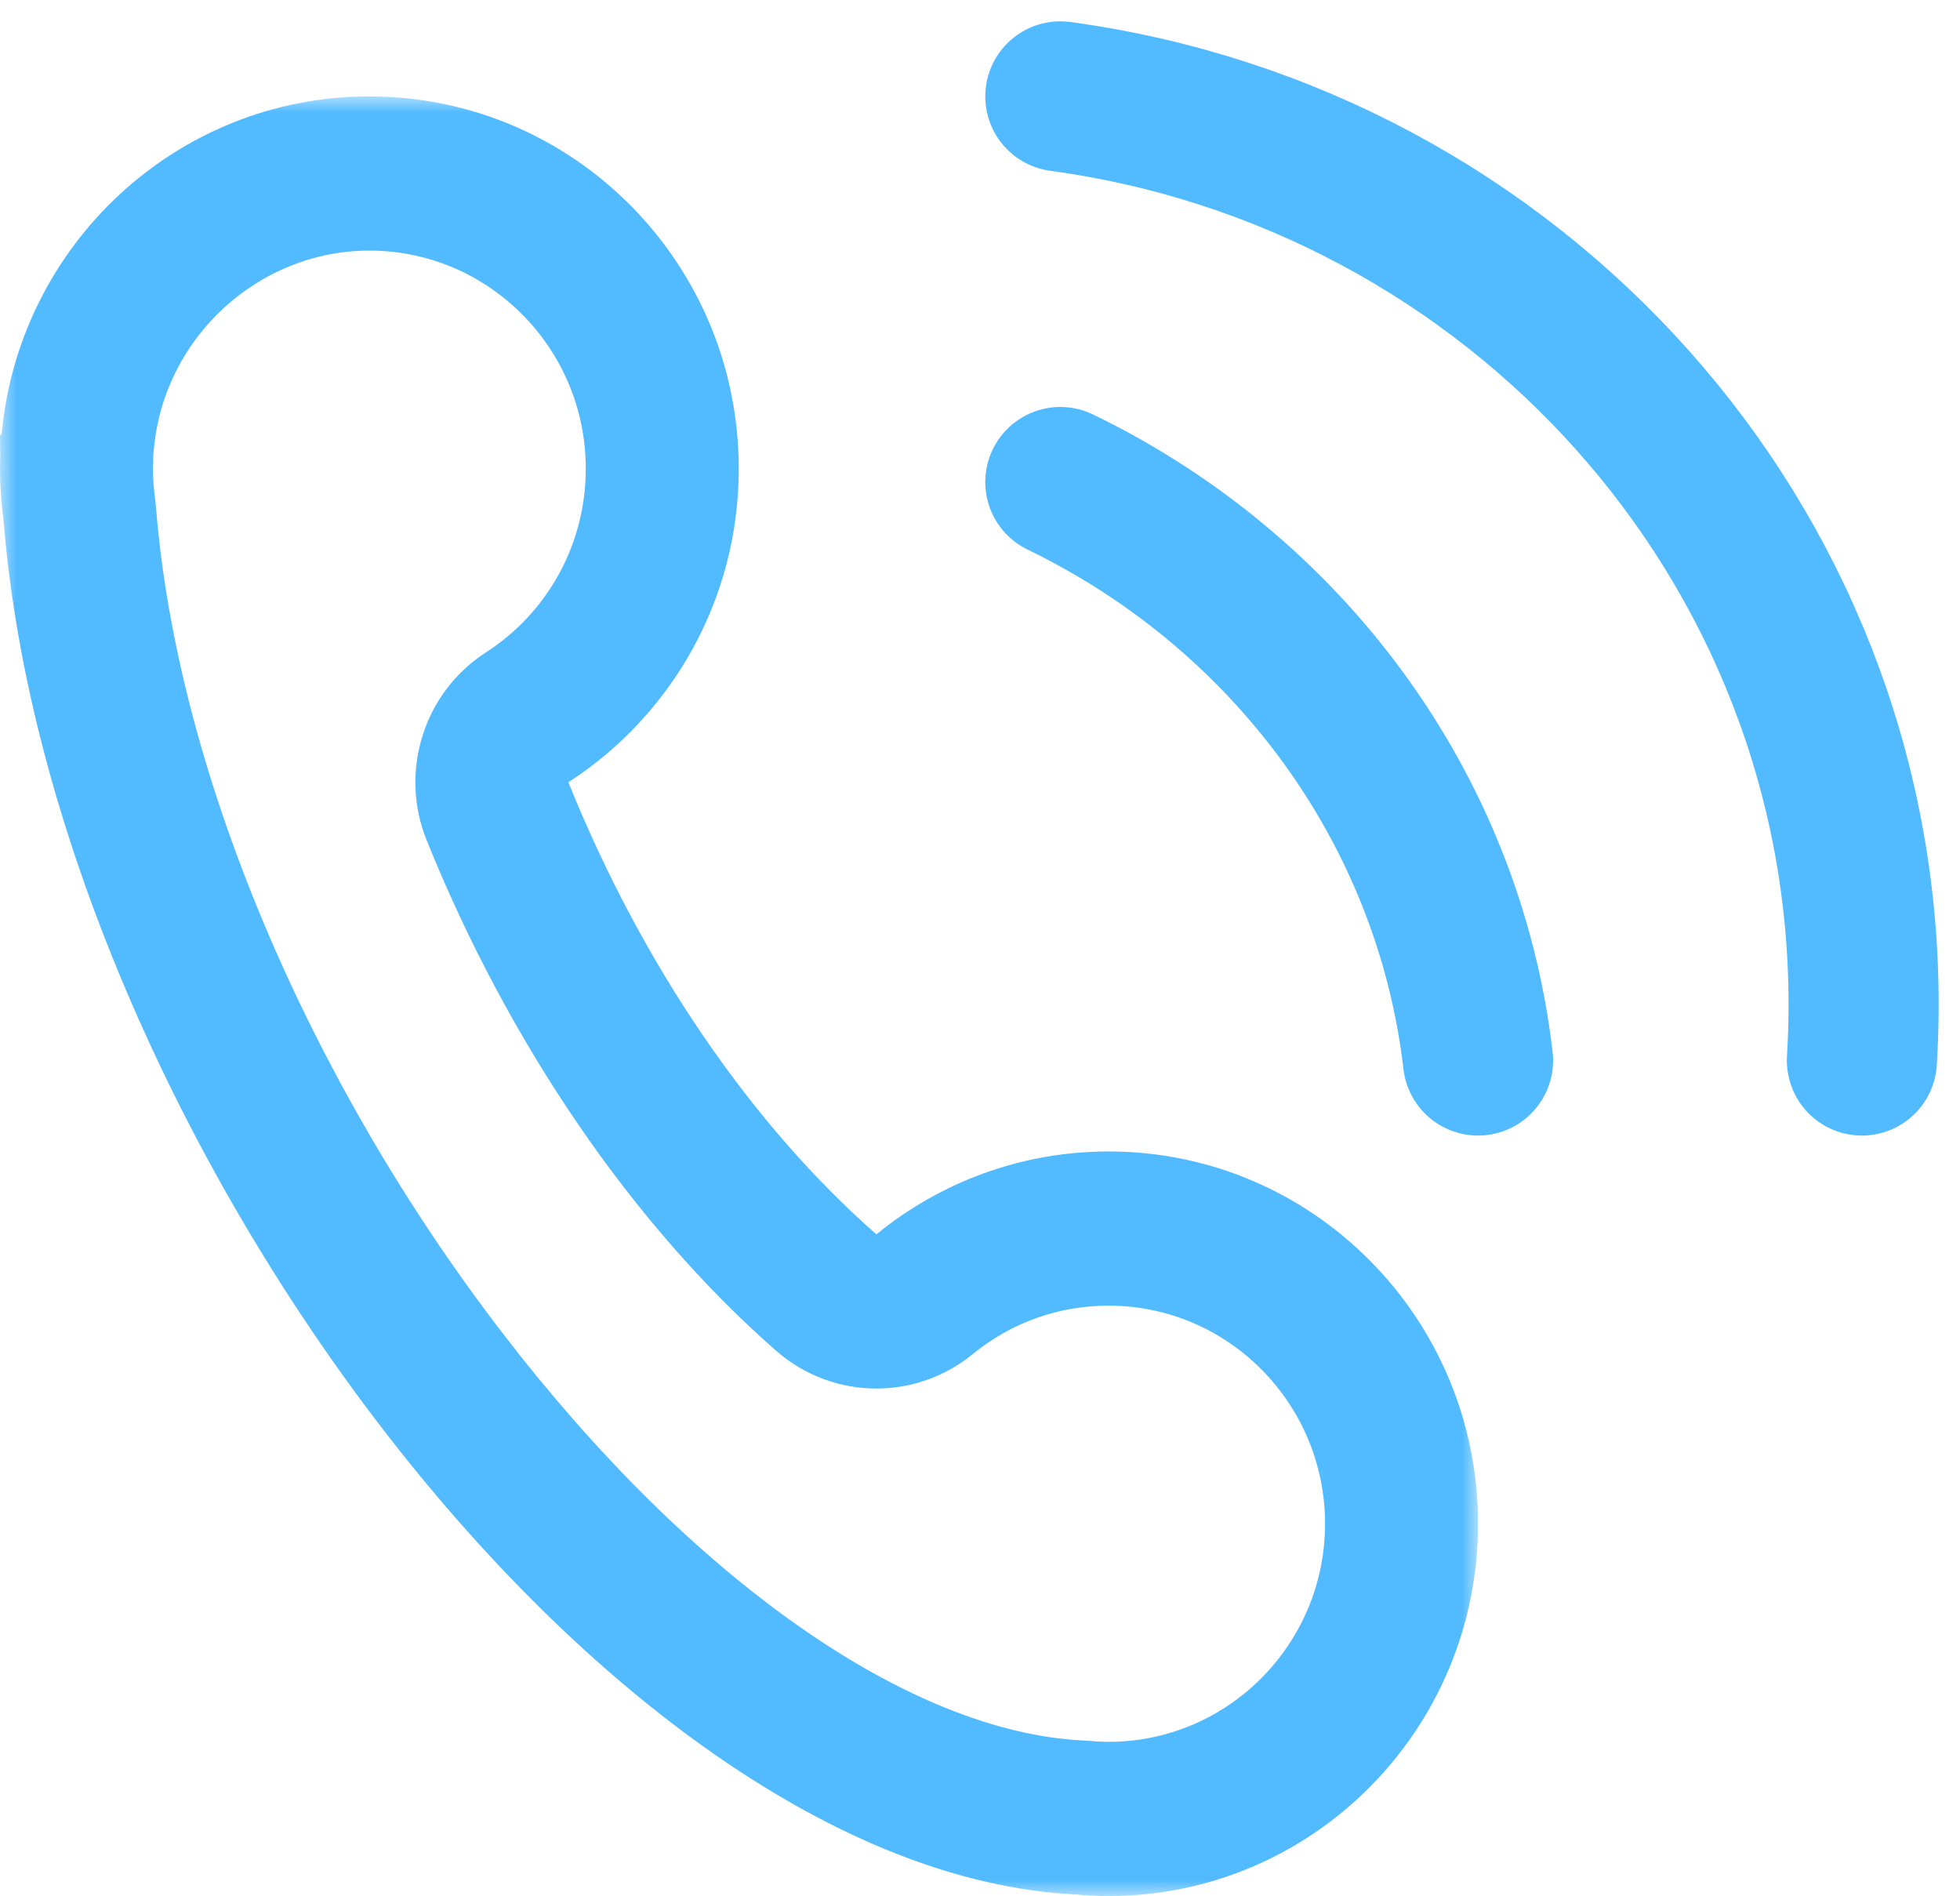
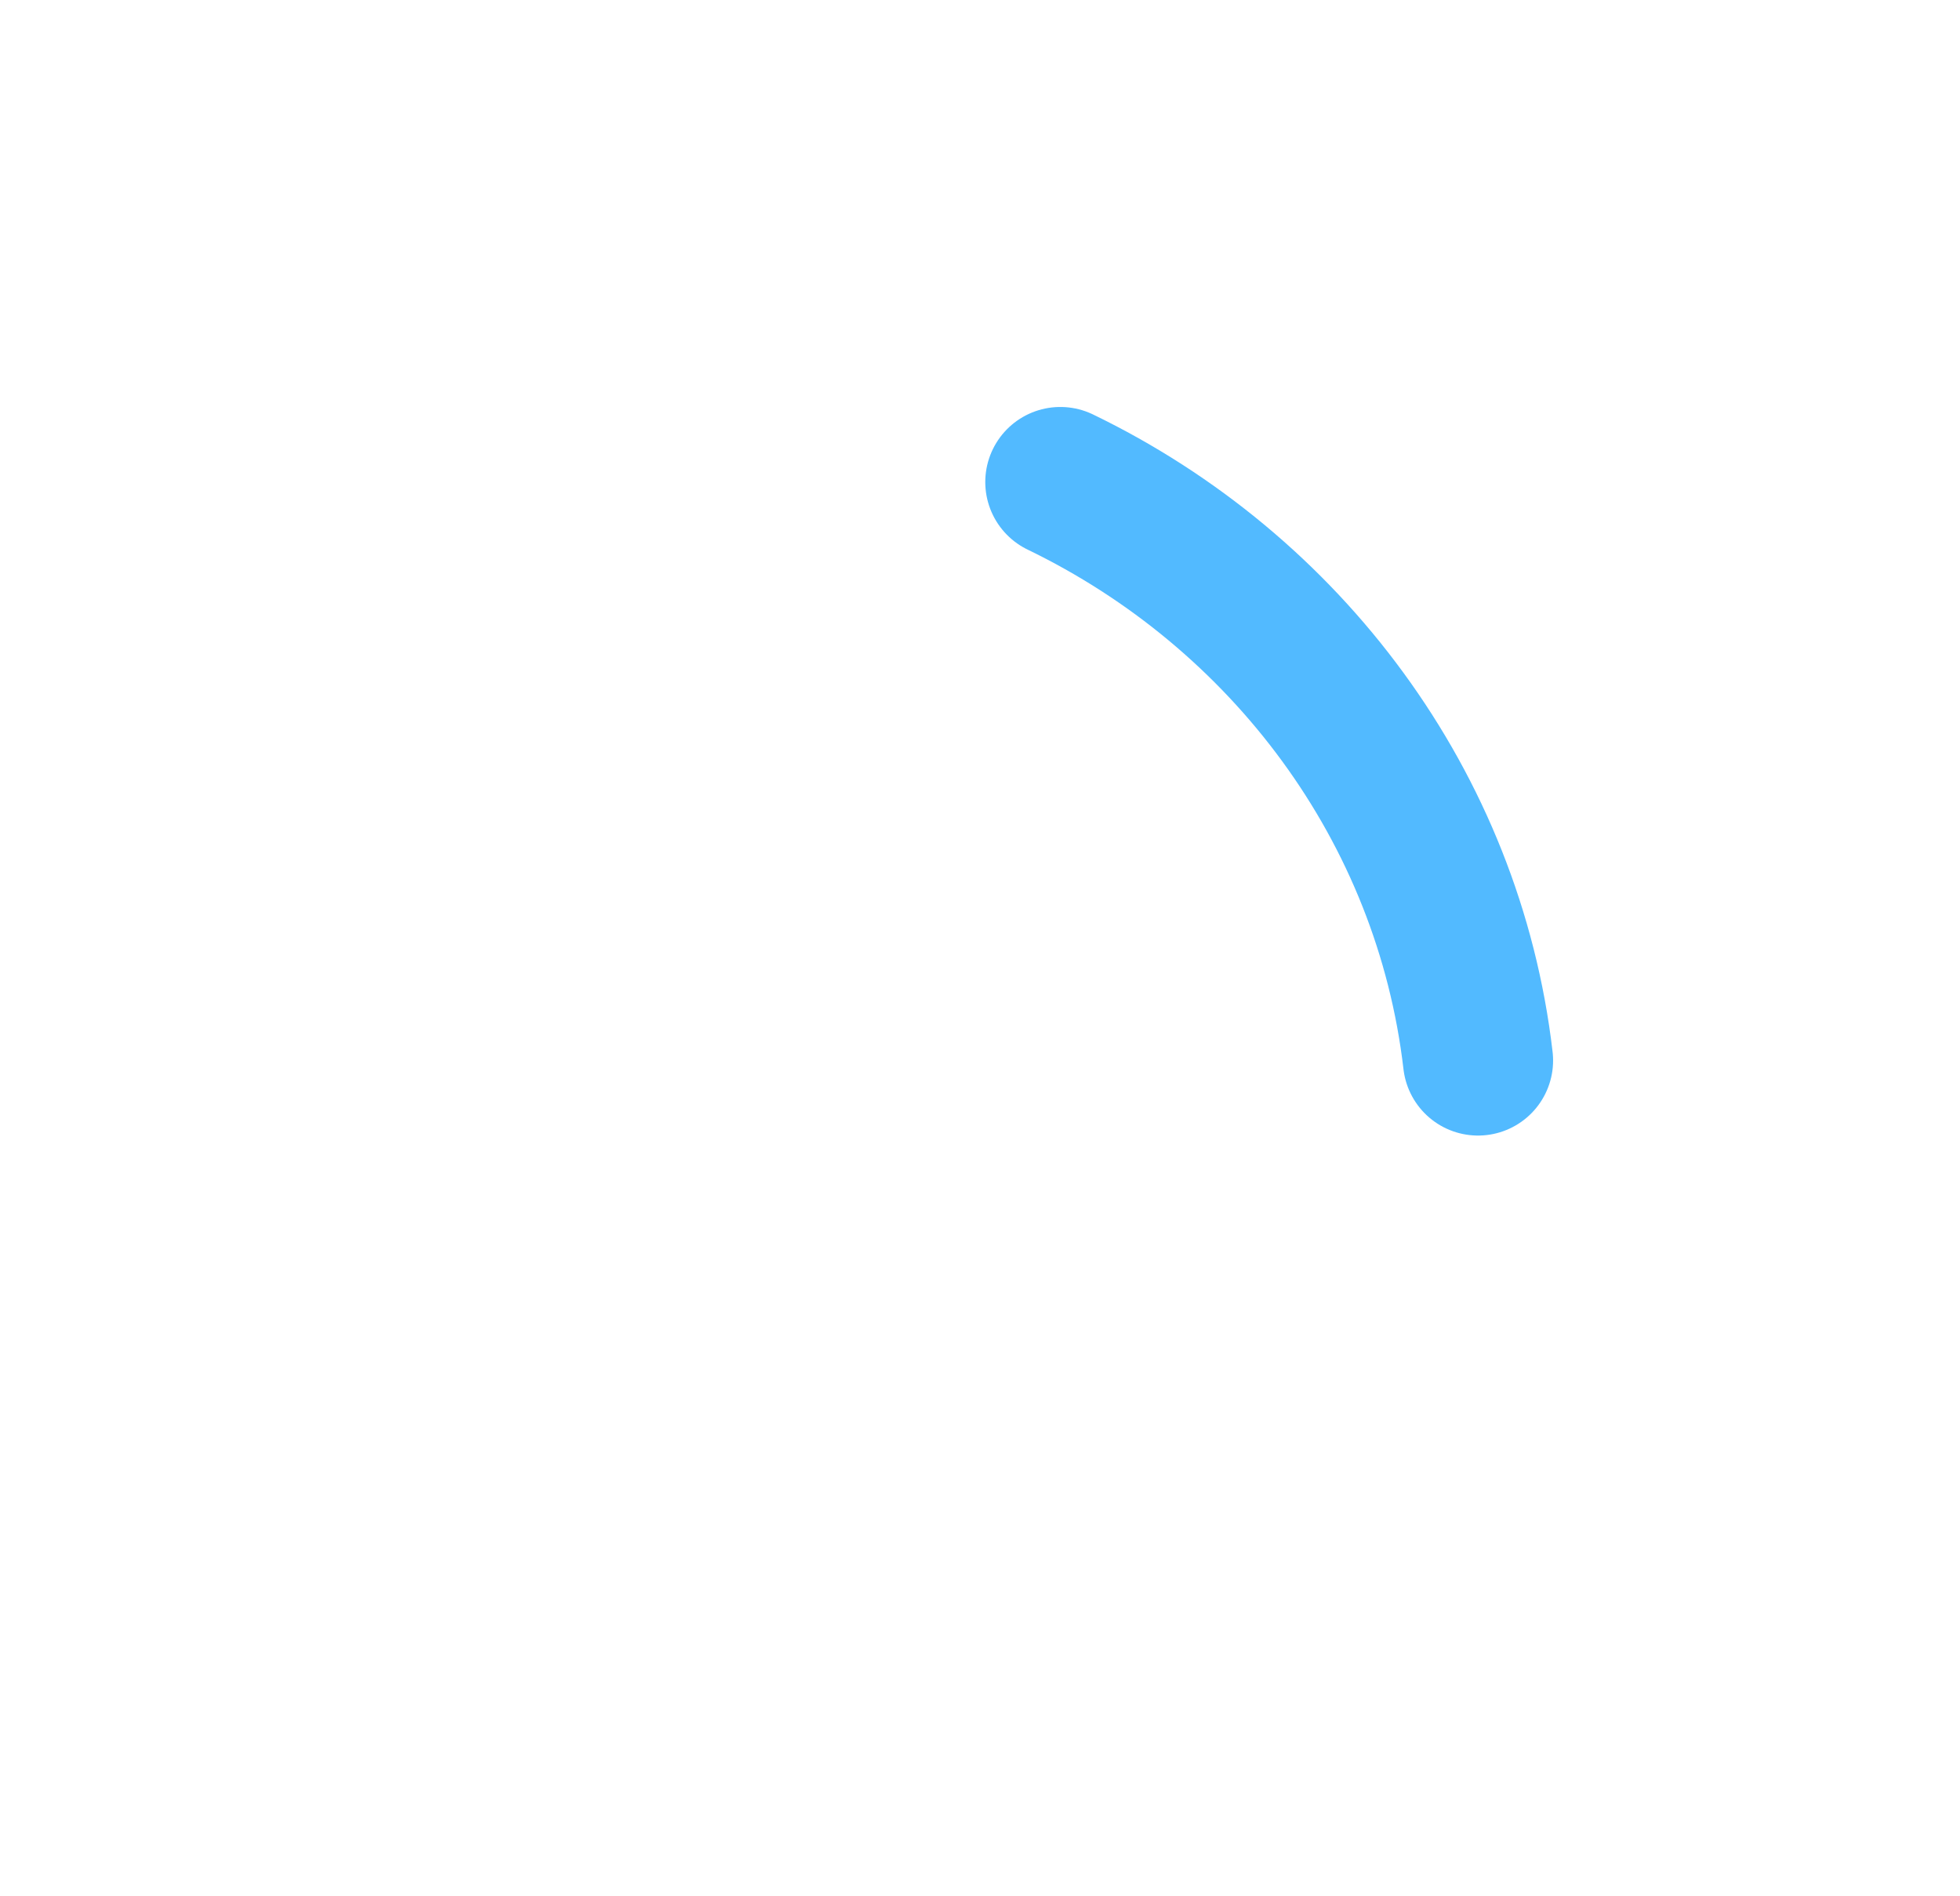
<svg xmlns="http://www.w3.org/2000/svg" xmlns:xlink="http://www.w3.org/1999/xlink" width="61px" height="59px" viewBox="0 0 61 59" version="1.1">
  <title>编组</title>
  <defs>
-     <polygon id="path-1" points="0 0 46 0 46 56 0 56" />
-   </defs>
+     </defs>
  <g id="页面-1" stroke="none" stroke-width="1" fill="none" fill-rule="evenodd">
    <g id="编组" transform="translate(0, 3)">
-       <path d="M33,0 C47.123,1.916 58,13.836 58,28.254 C58,28.84 57.982,29.422 57.947,30" id="Stroke-1" stroke="#52BAFF" stroke-width="4.672" stroke-linecap="round" />
      <path d="M33,12 C40.032,15.401 45.079,22.094 46,30" id="Stroke-3" stroke="#52BAFF" stroke-width="4.672" stroke-linecap="round" />
      <g>
        <mask id="mask-2" fill="white">
          <use xlink:href="#path-1" />
        </mask>
        <g id="Clip-6" />
        <path d="M11.496,0 C5.499,0 0.577,4.628 0.049,10.533 L-5.95123347e-05,10.533 C-5.95123347e-05,10.753 0.005,10.975 0.009,11.197 C0.006,11.326 -5.95123347e-05,11.454 -5.95123347e-05,11.585 C-5.95123347e-05,12.117 0.039,12.64 0.108,13.153 C1.609,32.133 18.819,55.228 33.477,55.952 C33.815,55.982 34.158,56 34.504,56 C40.853,56 46,50.814 46,44.416 C46,38.018 40.853,32.831 34.504,32.831 C31.765,32.831 29.251,33.798 27.276,35.41 C23.413,32.022 20.001,27.072 17.689,21.342 C20.877,19.283 22.992,15.684 22.992,11.585 C22.992,5.187 17.845,0 11.496,0 M11.496,4.798 C15.21,4.798 18.231,7.842 18.231,11.585 C18.231,13.907 17.068,16.045 15.12,17.303 C13.189,18.55 12.415,21.007 13.279,23.148 C15.833,29.48 19.693,35.119 24.149,39.028 C25.044,39.813 26.159,40.208 27.276,40.208 C28.336,40.208 29.397,39.852 30.272,39.138 C31.482,38.151 32.945,37.629 34.504,37.629 C38.218,37.629 41.239,40.673 41.239,44.416 C41.239,48.158 38.218,51.202 34.504,51.202 C34.32,51.202 34.121,51.193 33.897,51.172 C33.835,51.167 33.772,51.163 33.71,51.16 C28.282,50.892 21.521,46.145 15.625,38.463 C9.524,30.515 5.498,20.911 4.854,12.772 C4.847,12.684 4.837,12.596 4.826,12.509 C4.783,12.189 4.761,11.878 4.761,11.585 C4.761,11.536 4.764,11.487 4.765,11.438 L4.768,11.355 C4.77,11.288 4.771,11.22 4.77,11.153 C4.779,11.09 4.786,11.027 4.791,10.963 C5.1,7.506 8.045,4.798 11.496,4.798" id="Fill-5" fill="#52BAFF" mask="url(#mask-2)" />
      </g>
    </g>
  </g>
</svg>